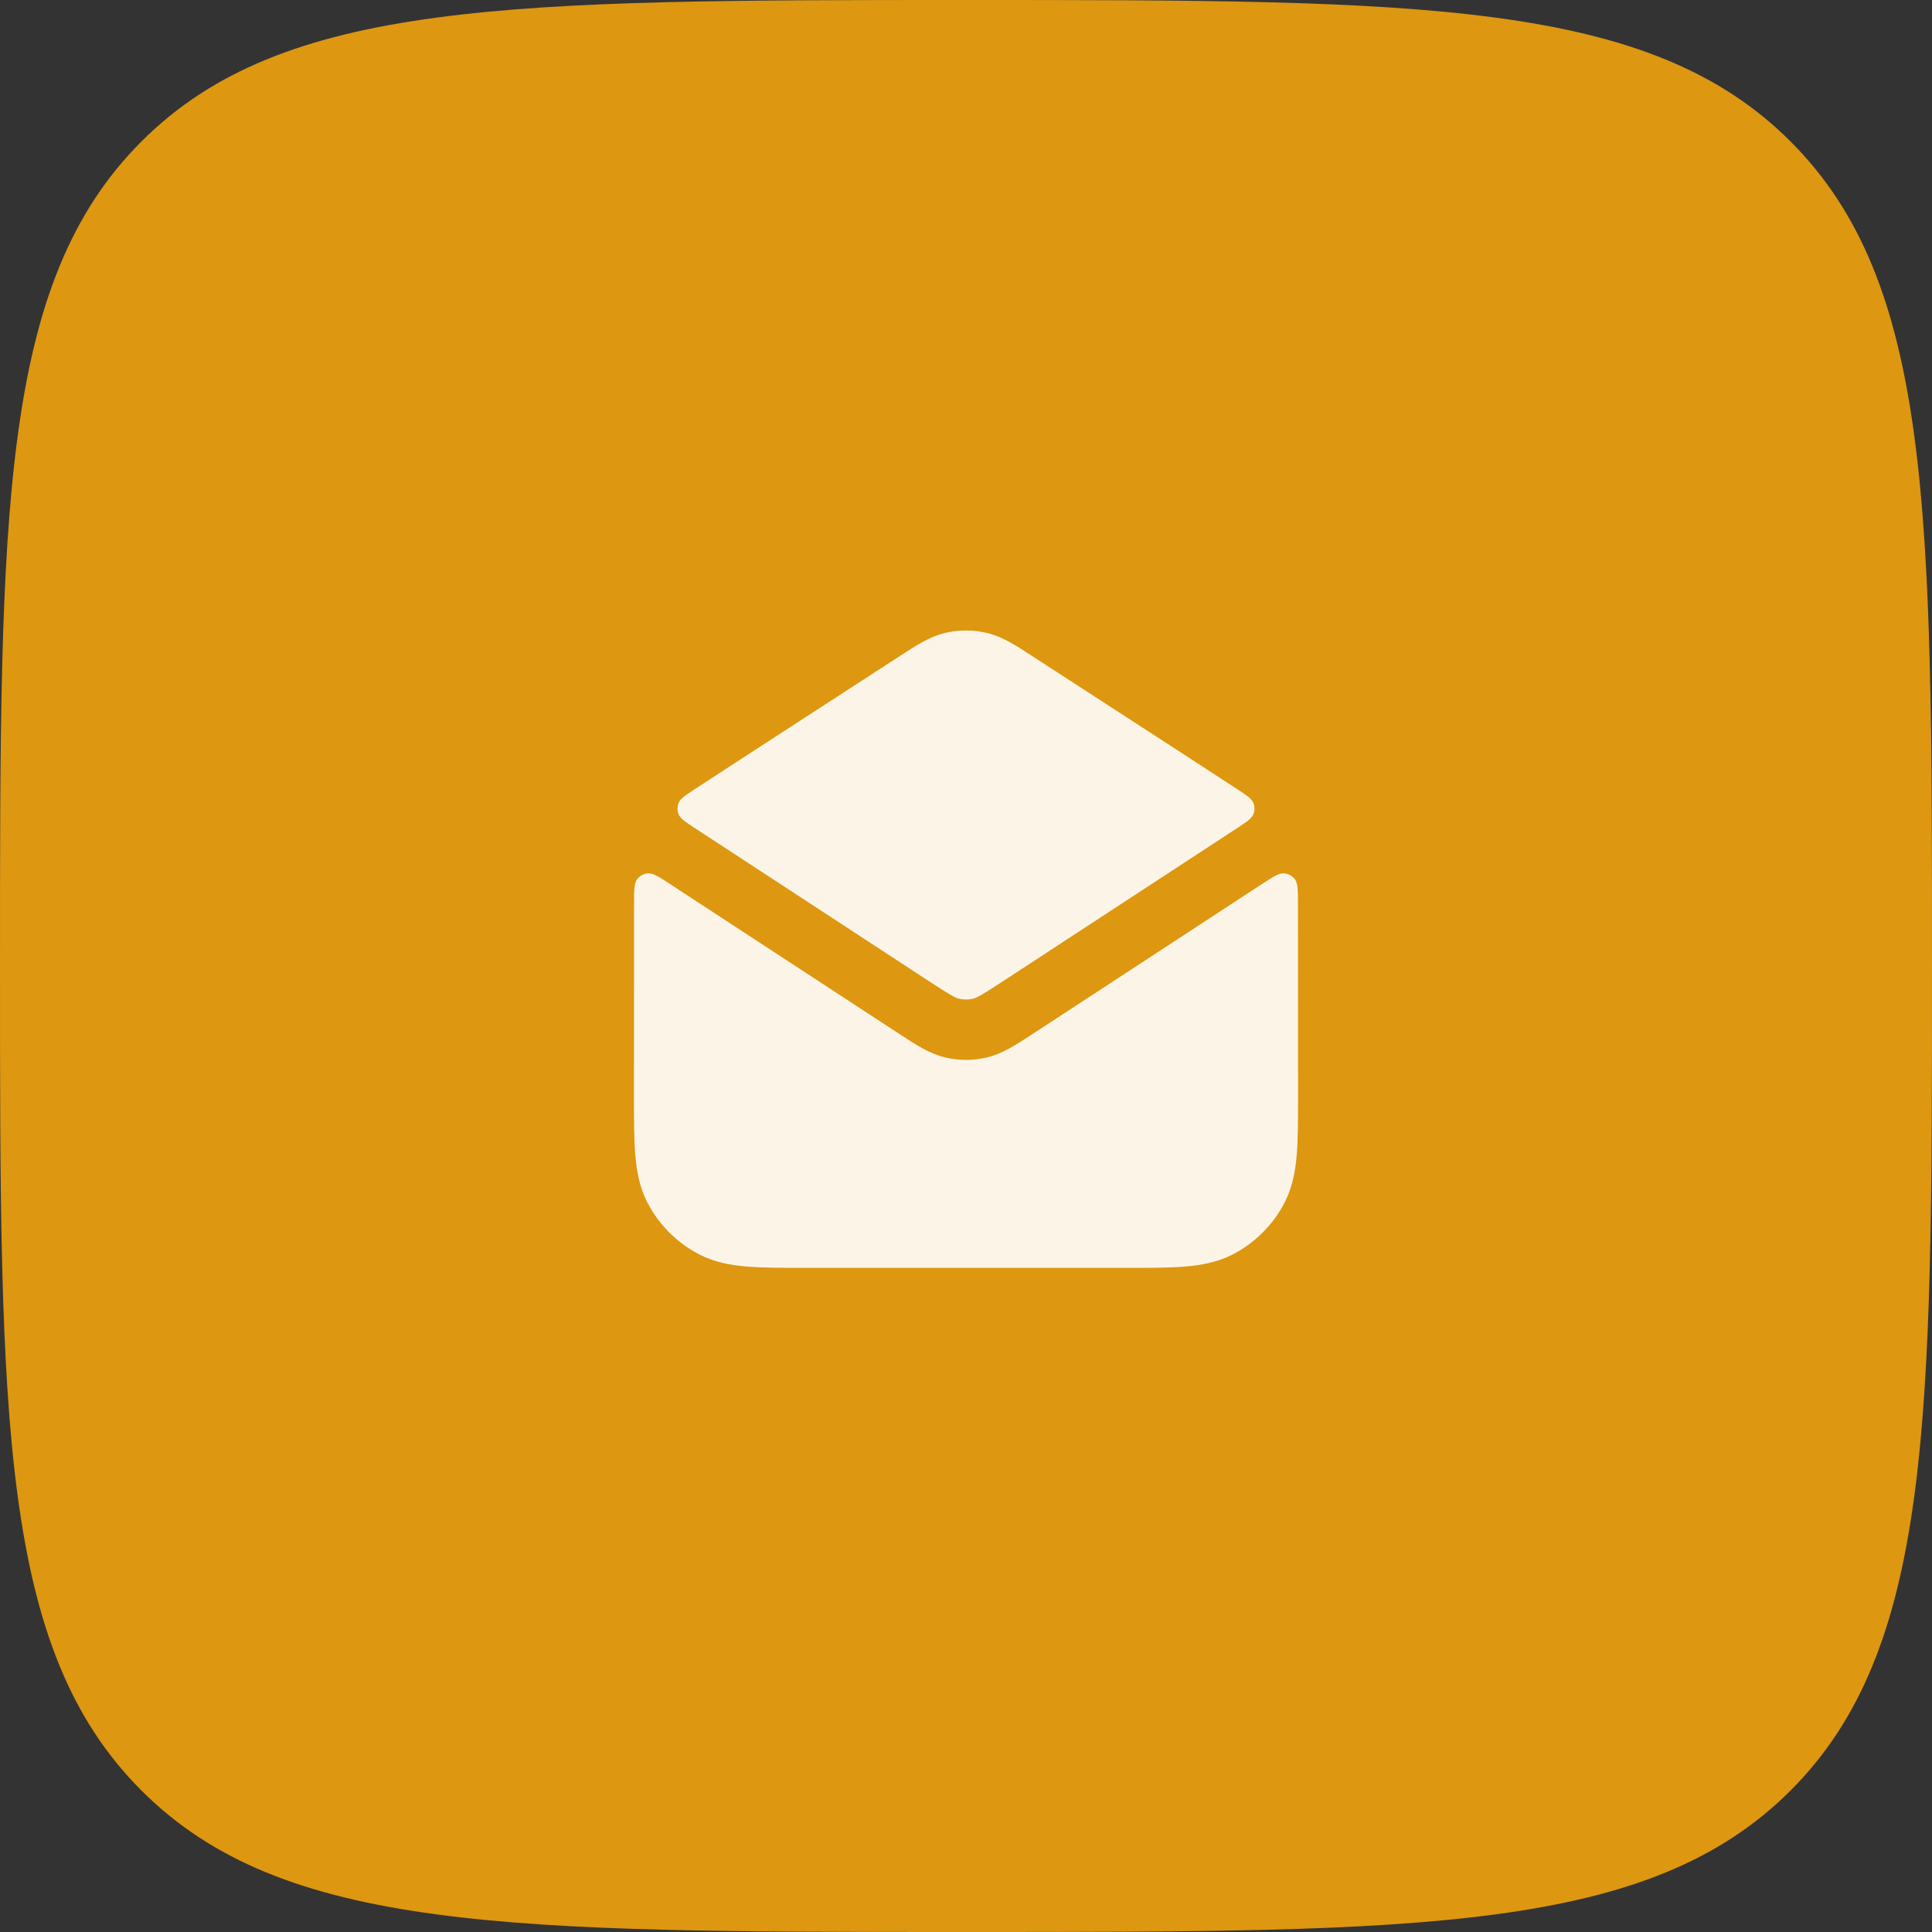
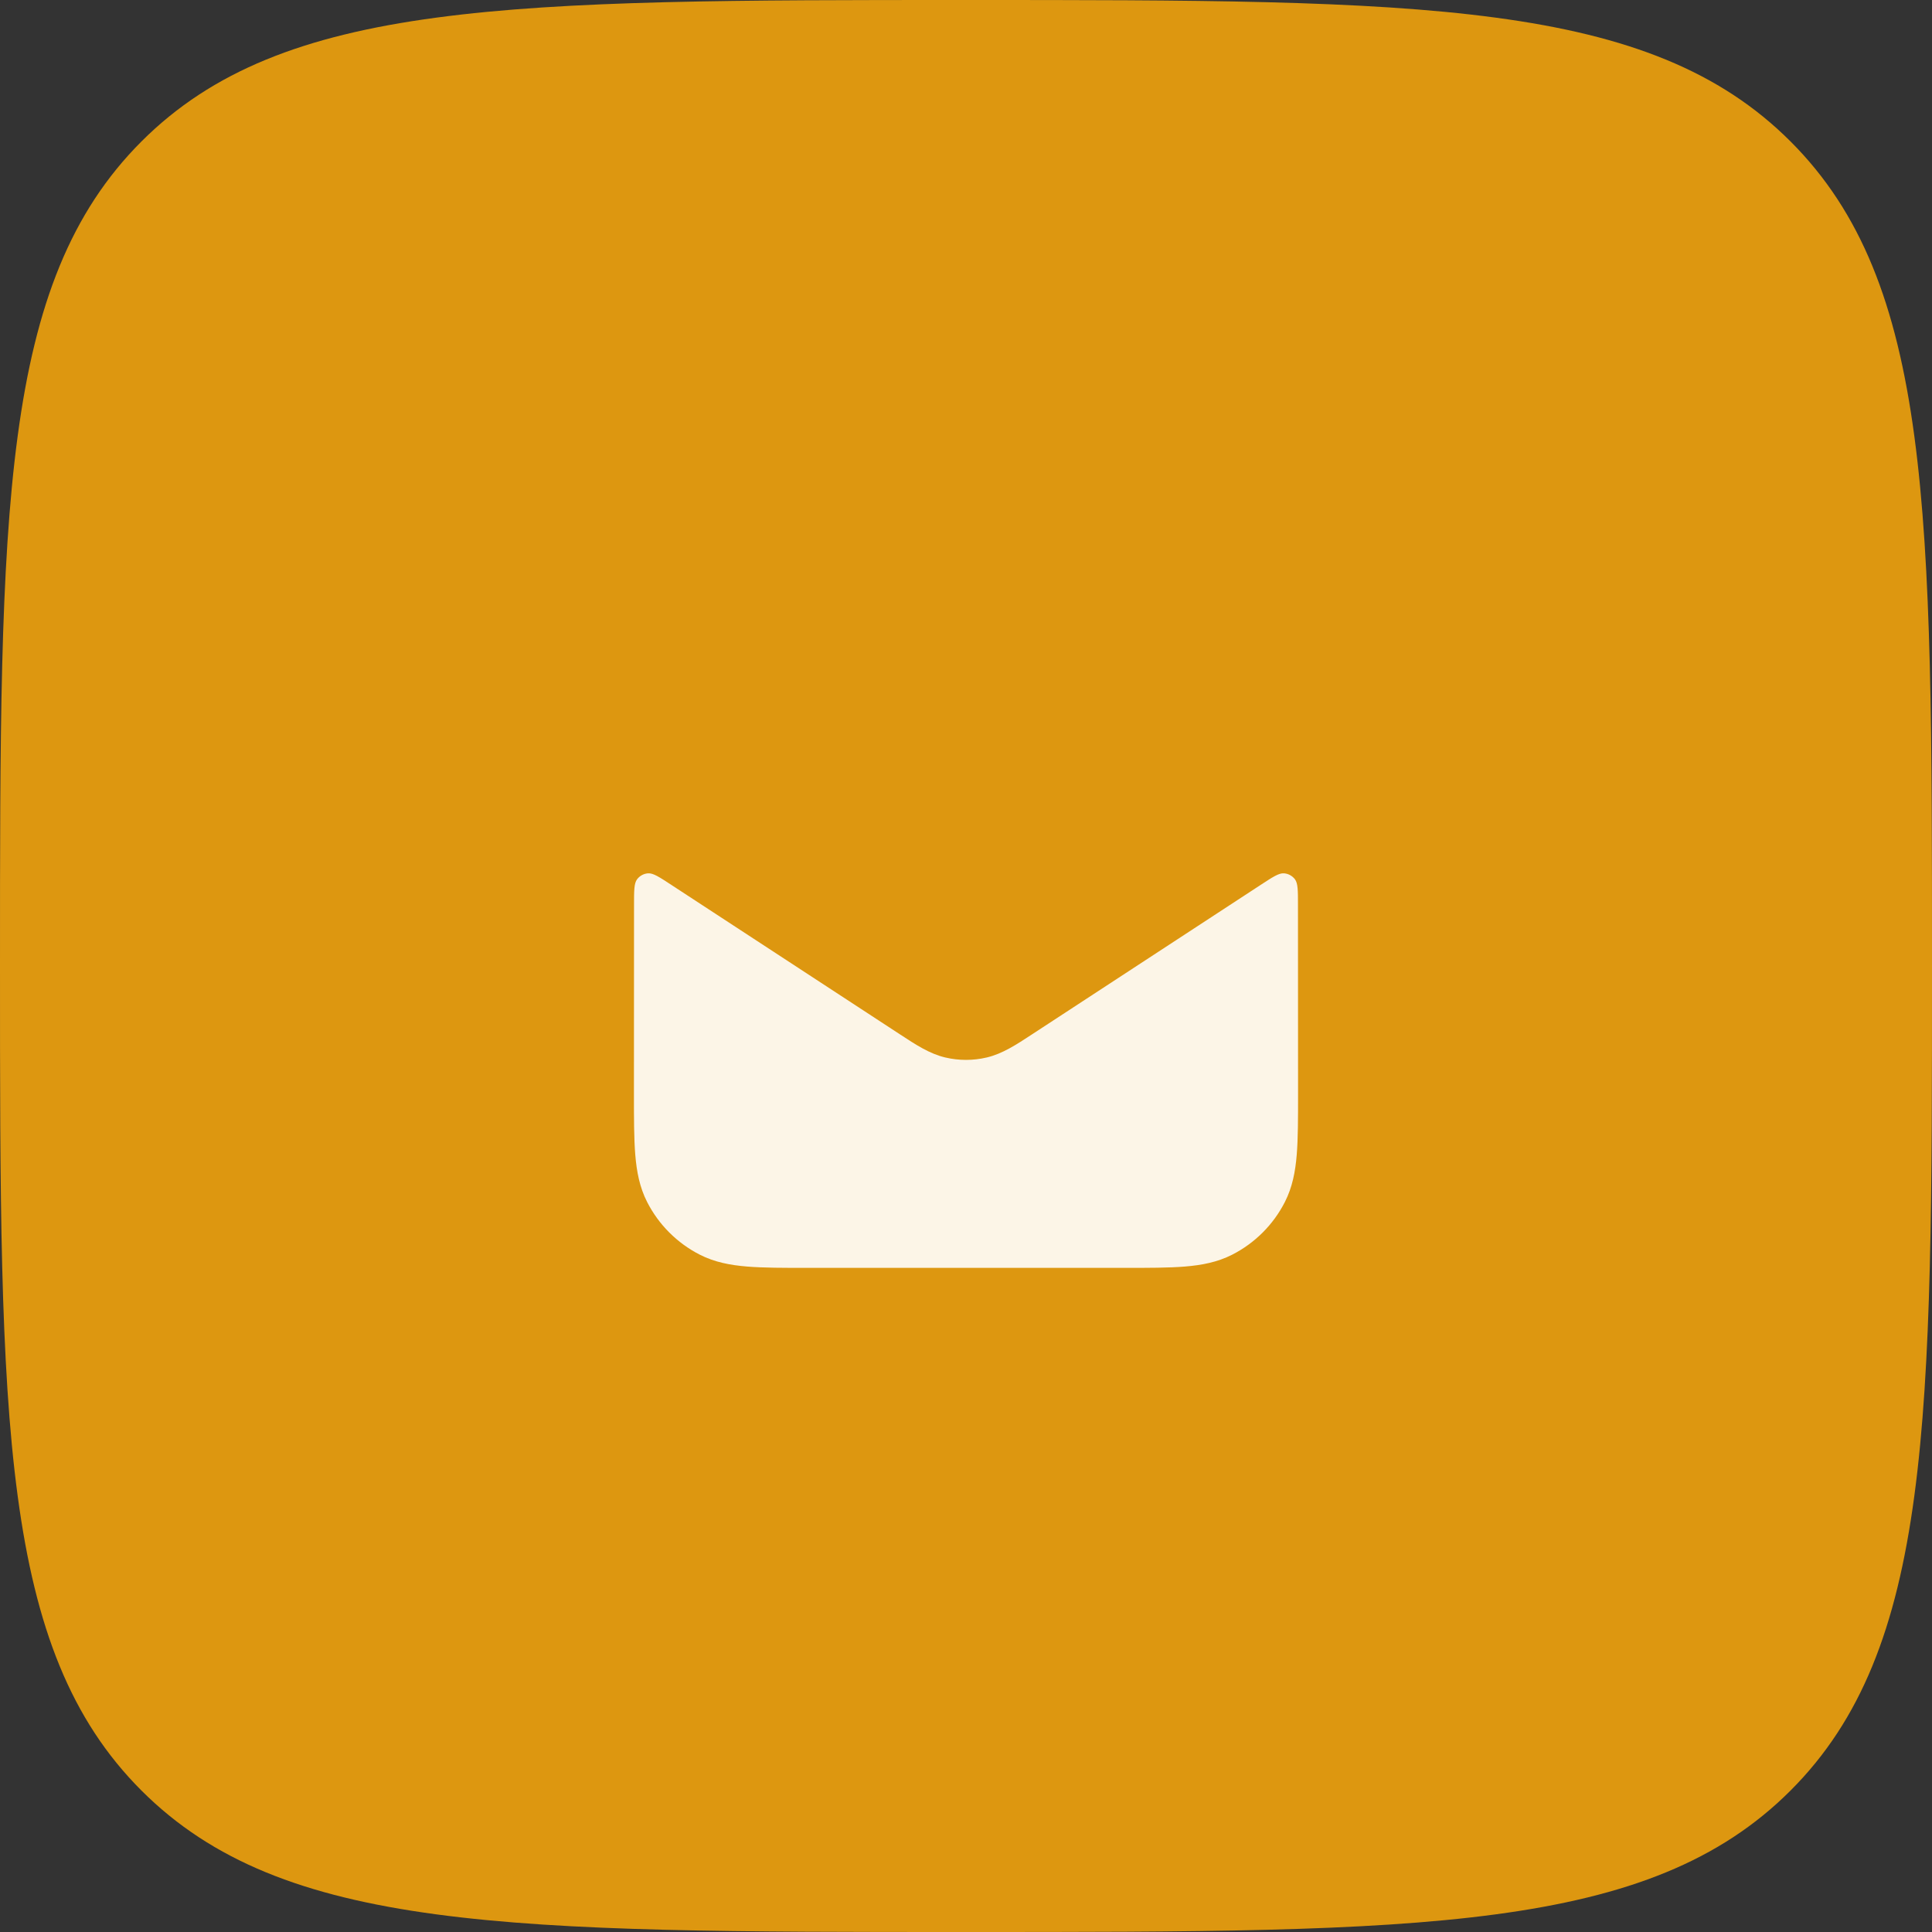
<svg xmlns="http://www.w3.org/2000/svg" width="64" height="64" viewBox="0 0 64 64" fill="none">
  <rect x="0" y="0" width="64" height="64" fill="#333333" stroke="none" />
  <path d="M0 32C0 16.915 0 9.373 4.686 4.686C9.373 0 16.915 0 32 0C47.085 0 54.627 0 59.314 4.686C64 9.373 64 16.915 64 32C64 47.085 64 54.627 59.314 59.314C54.627 64 47.085 64 32 64C16.915 64 9.373 64 4.686 59.314C0 54.627 0 47.085 0 32Z" fill="#DD9710" />
-   <path d="M32.685 20.965C32.235 20.859 31.765 20.859 31.314 20.965C30.799 21.085 30.342 21.384 29.821 21.724C27.565 23.19 25.304 24.647 23.052 26.118C22.712 26.34 22.542 26.452 22.482 26.593C22.431 26.716 22.431 26.856 22.482 26.98C22.541 27.121 22.712 27.232 23.053 27.455L30.796 32.518C31.494 32.974 31.641 33.053 31.77 33.084C31.921 33.119 32.079 33.119 32.23 33.084C32.359 33.053 32.506 32.974 33.204 32.518L40.947 27.455C41.288 27.232 41.459 27.121 41.518 26.98C41.569 26.856 41.569 26.716 41.518 26.593C41.458 26.452 41.288 26.34 40.948 26.118C38.696 24.647 36.435 23.19 34.179 21.724C33.658 21.384 33.201 21.085 32.685 20.965Z" fill="#FCF5E7" />
  <path d="M42.997 29.982C42.997 29.502 42.997 29.262 42.897 29.128C42.809 29.012 42.675 28.939 42.53 28.93C42.363 28.919 42.162 29.051 41.76 29.314L34.188 34.264C33.666 34.607 33.206 34.908 32.689 35.03C32.236 35.137 31.764 35.137 31.311 35.03C30.794 34.908 30.334 34.607 29.812 34.264L22.24 29.314C21.838 29.05 21.637 28.919 21.47 28.93C21.325 28.939 21.191 29.012 21.104 29.128C21.003 29.262 21.003 29.502 21.003 29.982C21.002 31.707 21 34.541 21 36.241C21 37.046 21 37.711 21.044 38.252C21.09 38.814 21.189 39.331 21.436 39.816C21.82 40.569 22.431 41.18 23.184 41.564C23.669 41.811 24.186 41.91 24.748 41.956C25.289 42 25.954 42 26.759 42H37.241C38.046 42 38.711 42 39.252 41.956C39.814 41.91 40.331 41.811 40.816 41.564C41.569 41.18 42.181 40.569 42.564 39.816C42.811 39.331 42.91 38.814 42.956 38.252C43 37.711 43 37.046 43 36.241C43 34.541 42.998 31.707 42.997 29.982Z" fill="#FCF5E7" />
</svg>